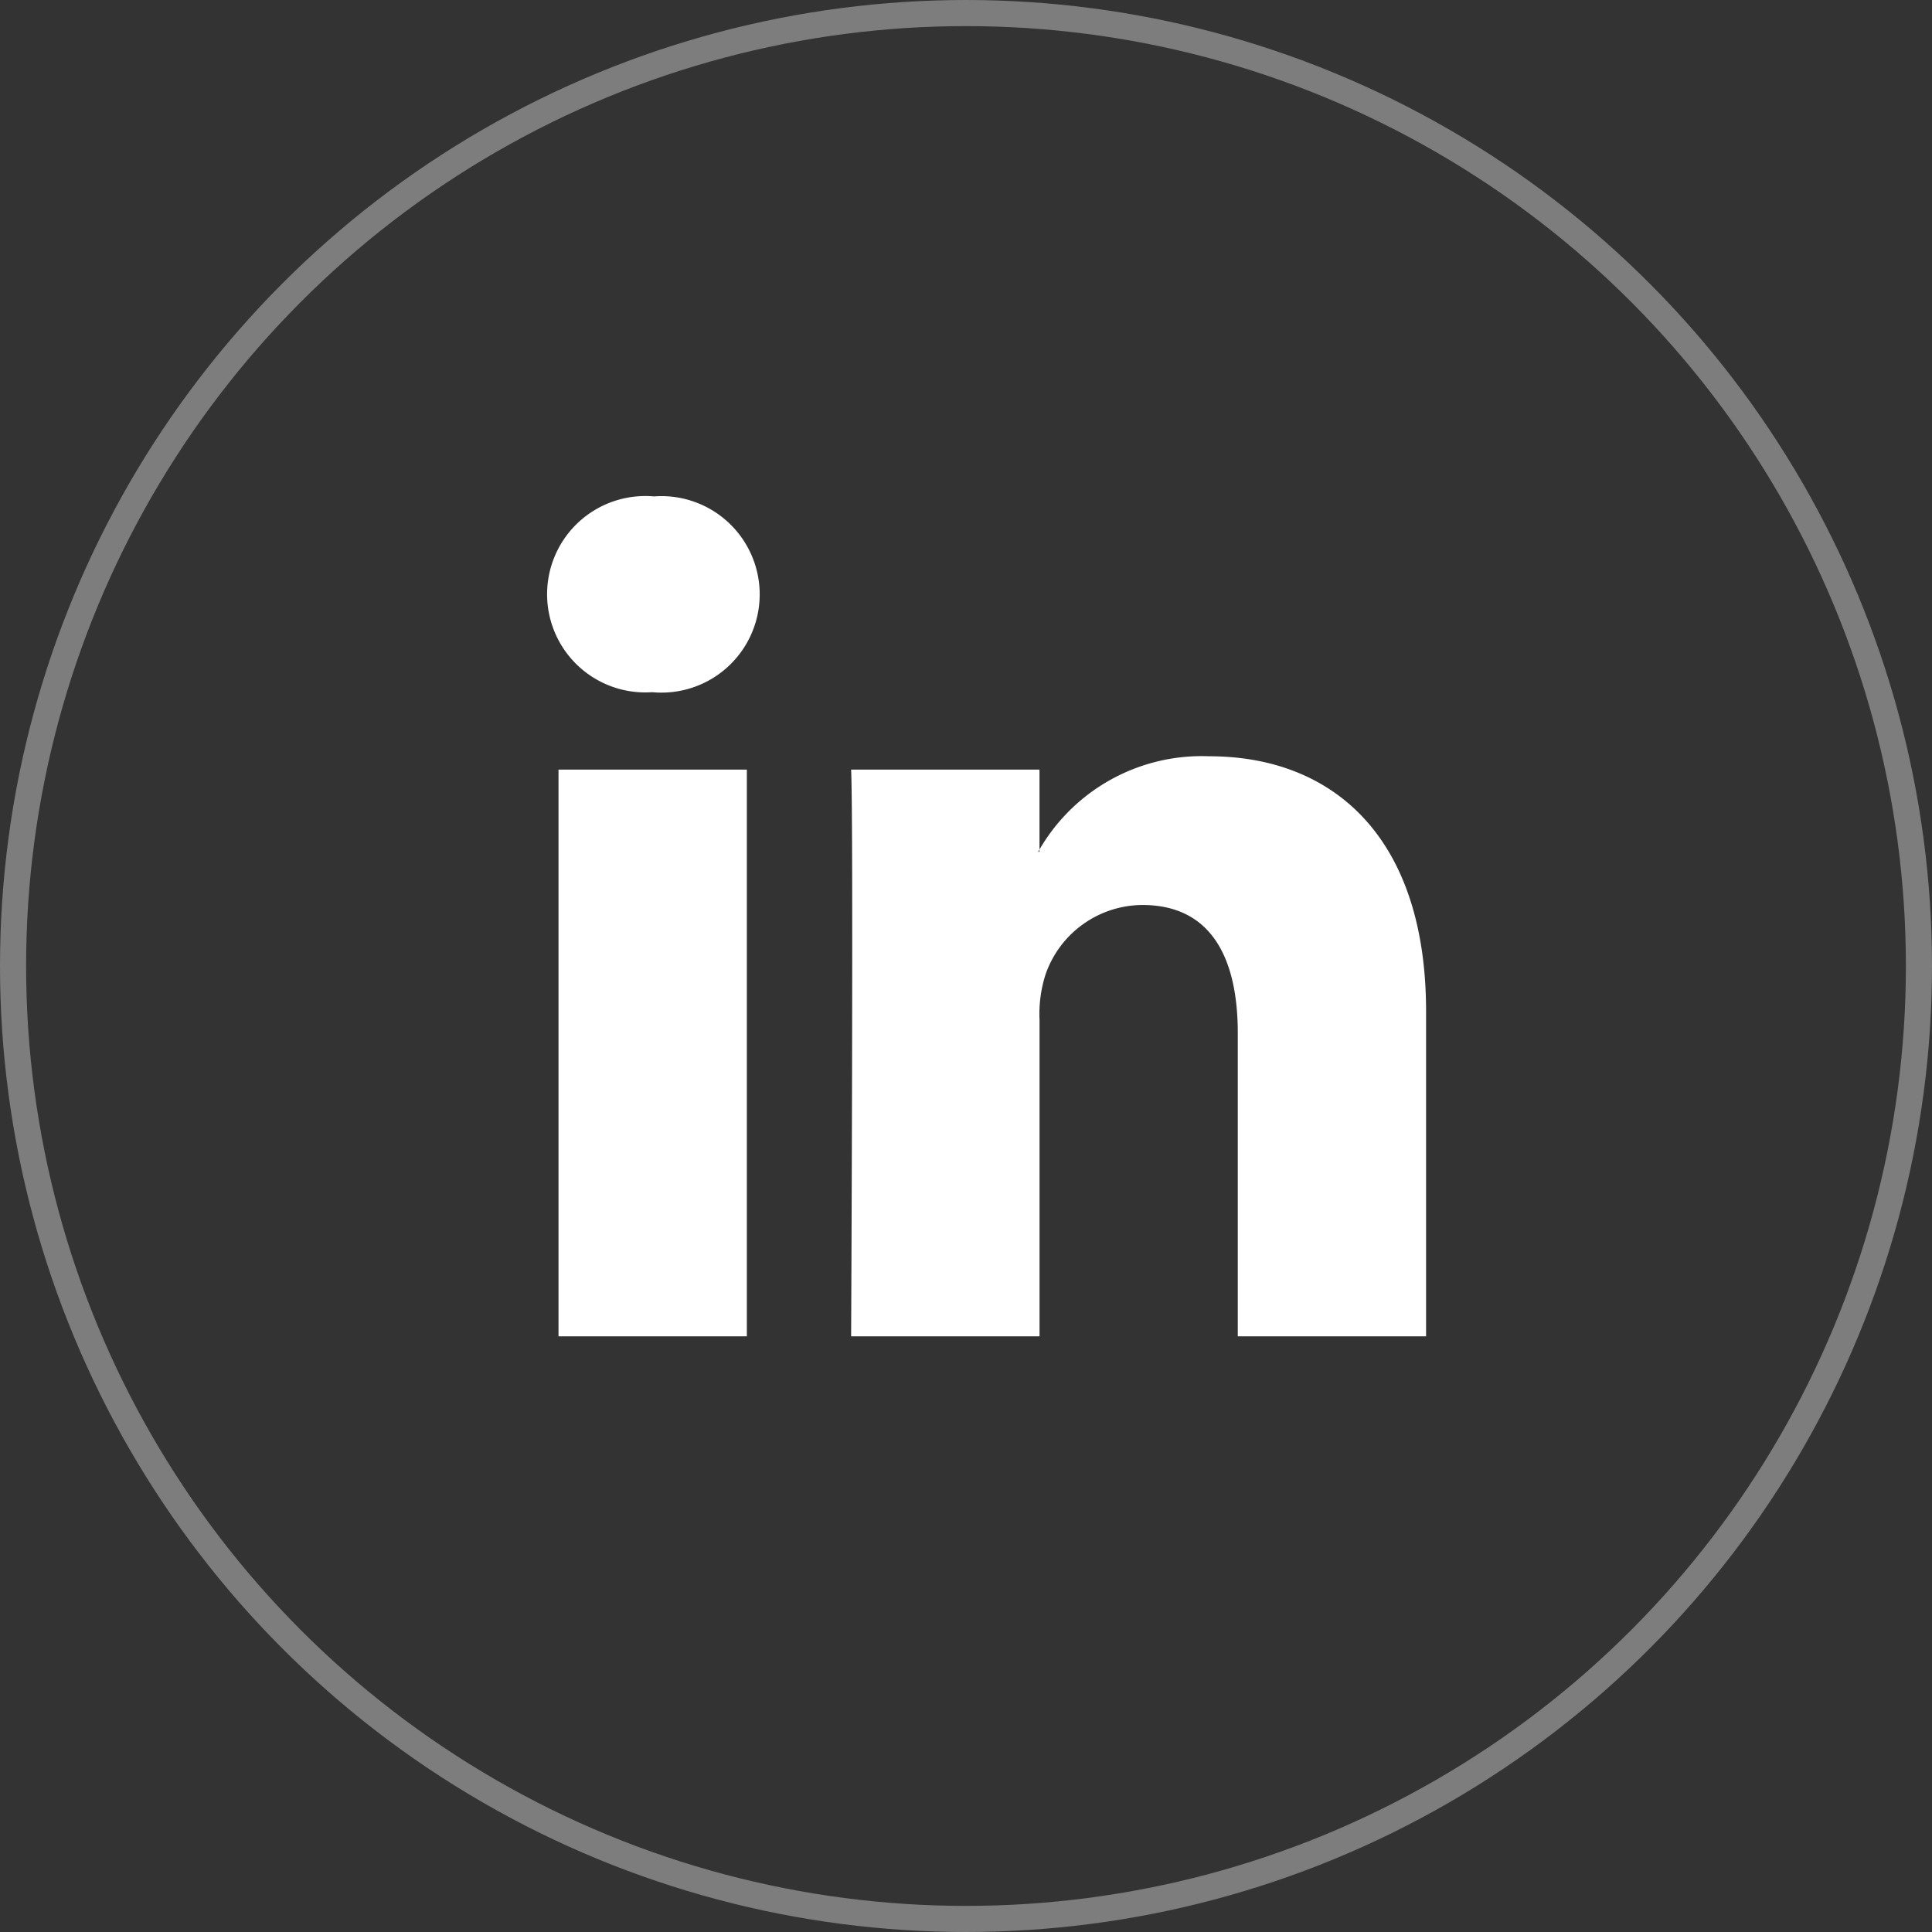
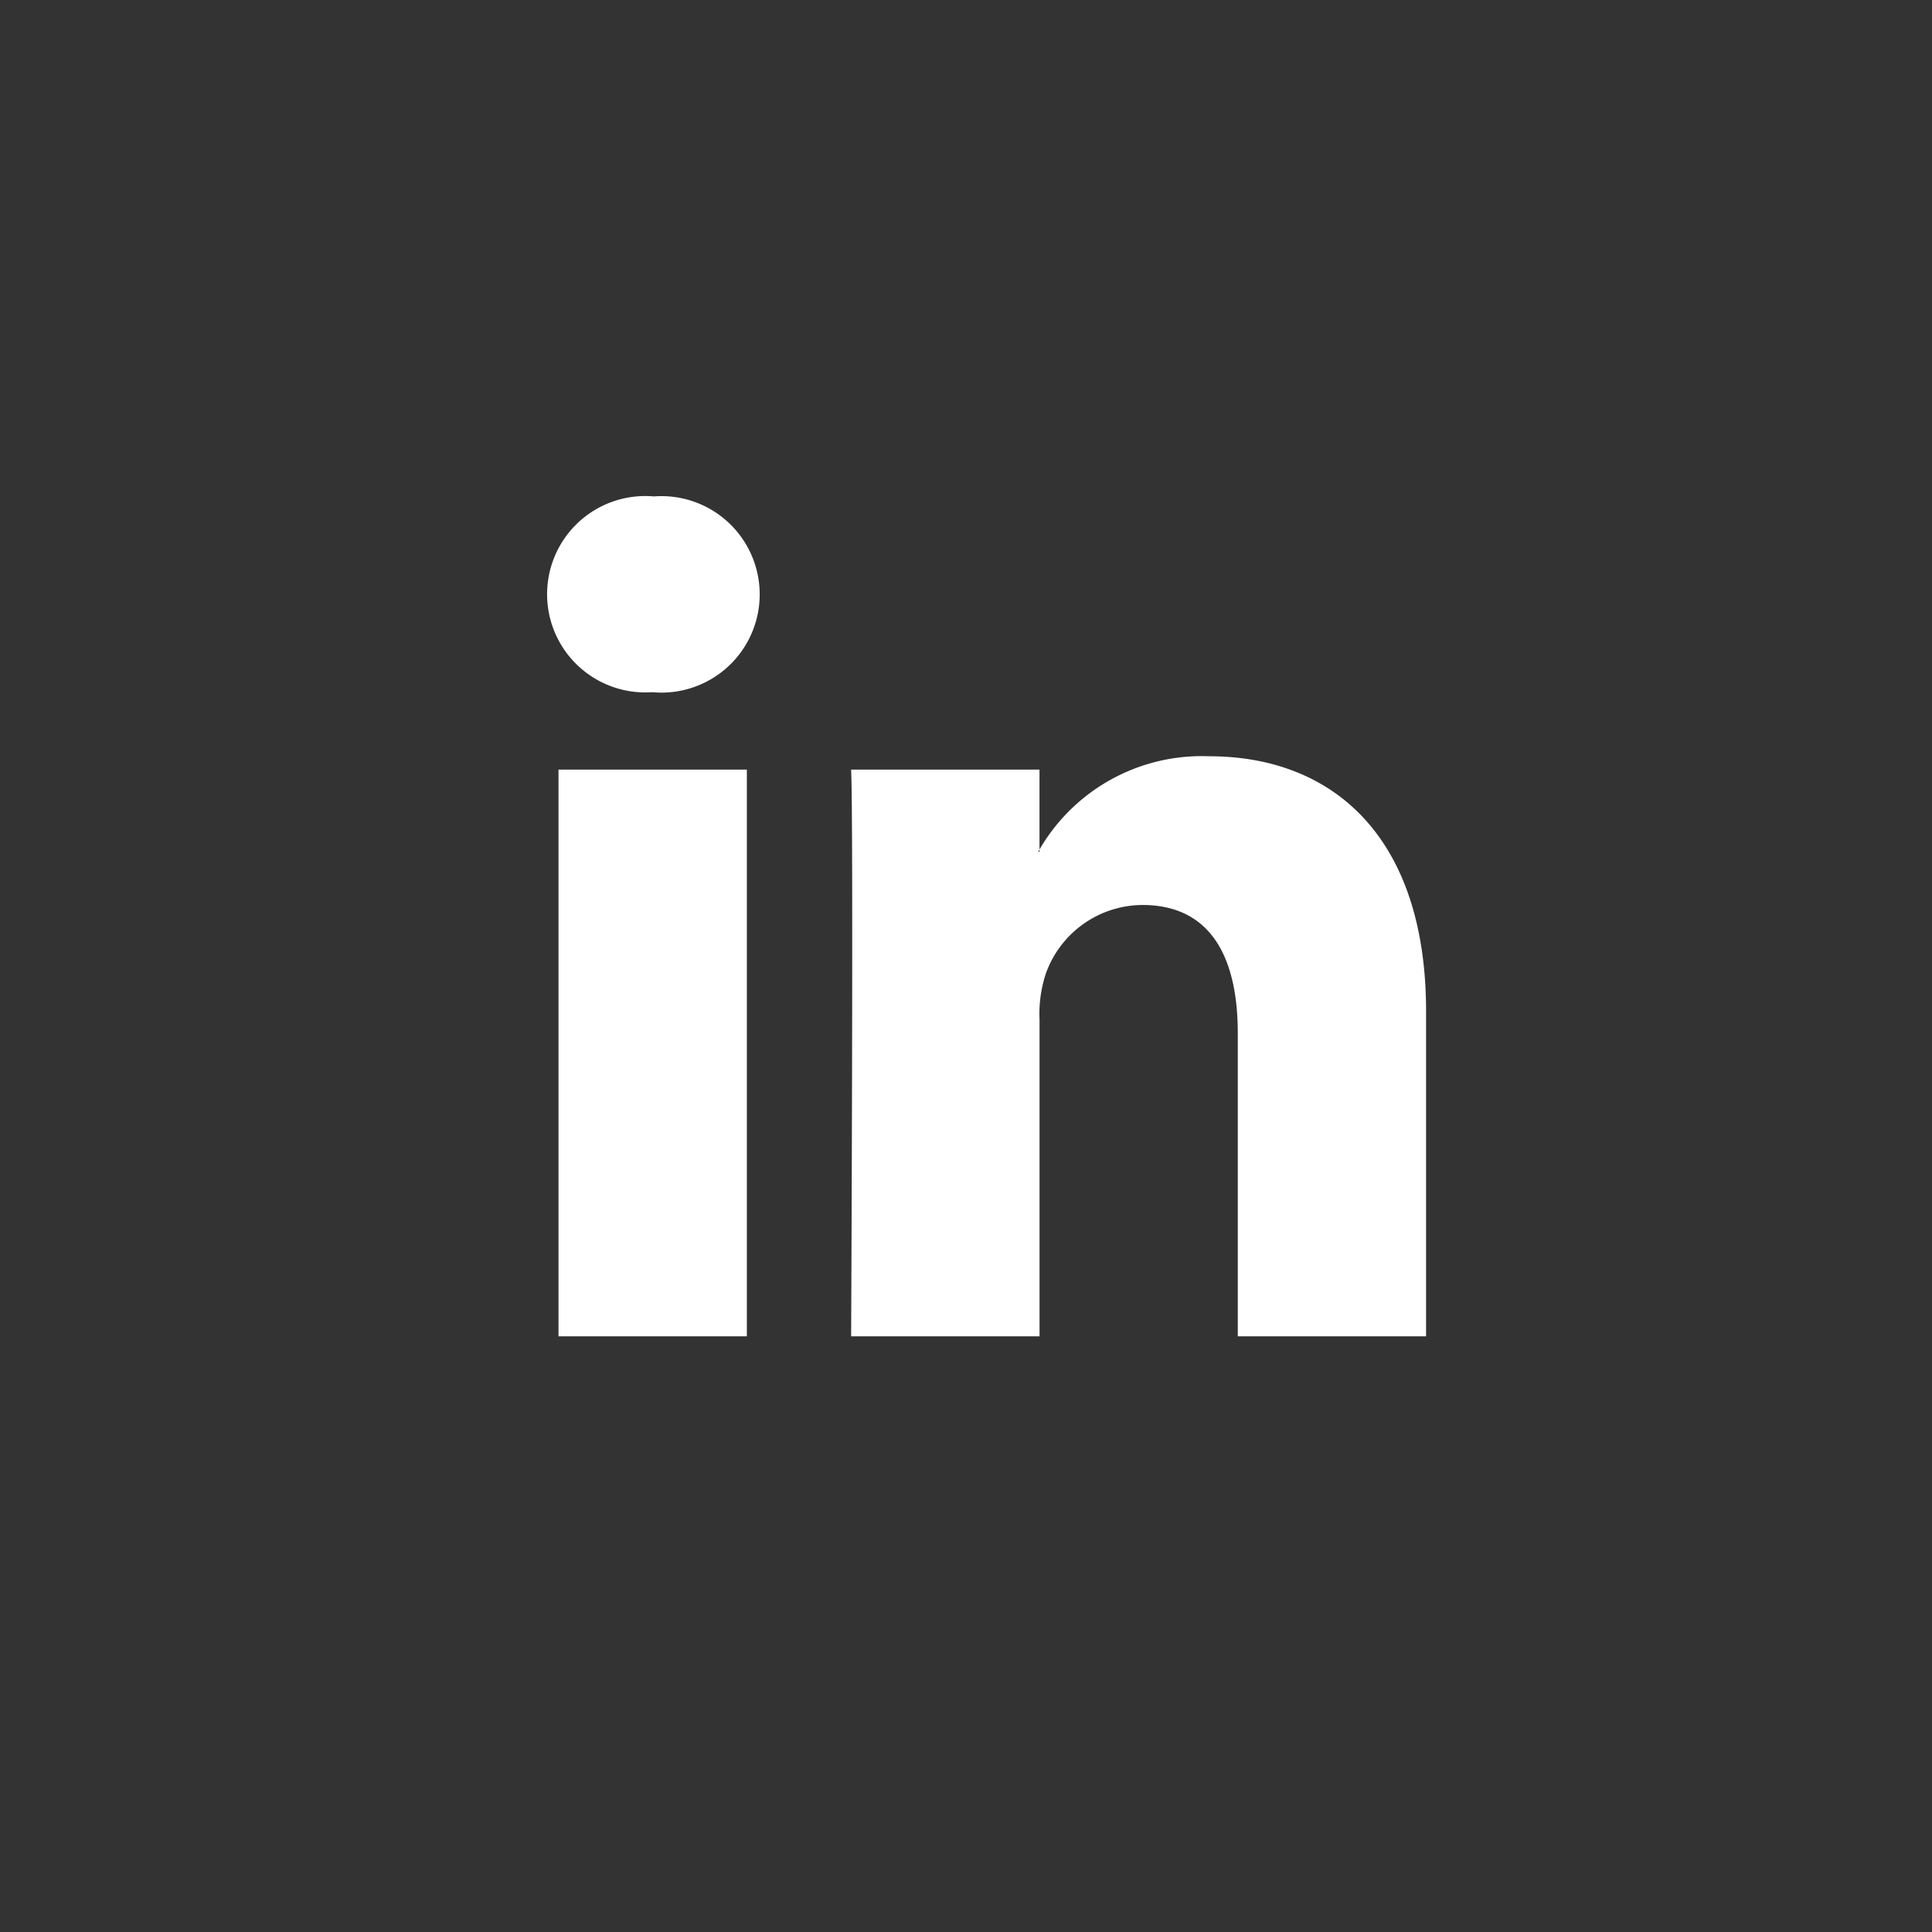
<svg xmlns="http://www.w3.org/2000/svg" width="74" height="74" viewBox="0 0 74 74">
  <rect x="0" y="0" width="74" height="74" fill="#333333" stroke="none" />
  <g id="linkedin" transform="translate(-0.321 -0.5)">
    <g id="Ellipse_136" data-name="Ellipse 136" transform="translate(0.321 0.5)" fill="none" stroke="#fff" stroke-width="1" opacity="0.36">
      <circle cx="37" cy="37" r="37" stroke="none" />
-       <circle cx="37" cy="37" r="36.5" fill="none" />
    </g>
    <g id="_7935ec95c421cee6d86eb22ecd125aef" data-name="7935ec95c421cee6d86eb22ecd125aef" transform="translate(21.286 19.512)">
      <path id="Path_40452" data-name="Path 40452" d="M8.141,43.953V22.245H.927V43.953H8.141ZM4.535,19.282a3.763,3.763,0,1,0,.047-7.5,3.761,3.761,0,1,0-.095,7.5h.047Zm7.6,24.671s.095-19.671,0-21.708H19.35v3.148H19.3a7.187,7.187,0,0,1,6.55-3.658c4.748,0,8.307,3.1,8.307,9.771V43.953H26.945V32.34c0-2.918-1.044-4.909-3.656-4.909a3.949,3.949,0,0,0-3.7,2.64,4.925,4.925,0,0,0-.237,1.759V43.953Z" transform="translate(-0.5 -11.78)" fill="#fff" fill-rule="evenodd" />
    </g>
  </g>
</svg>